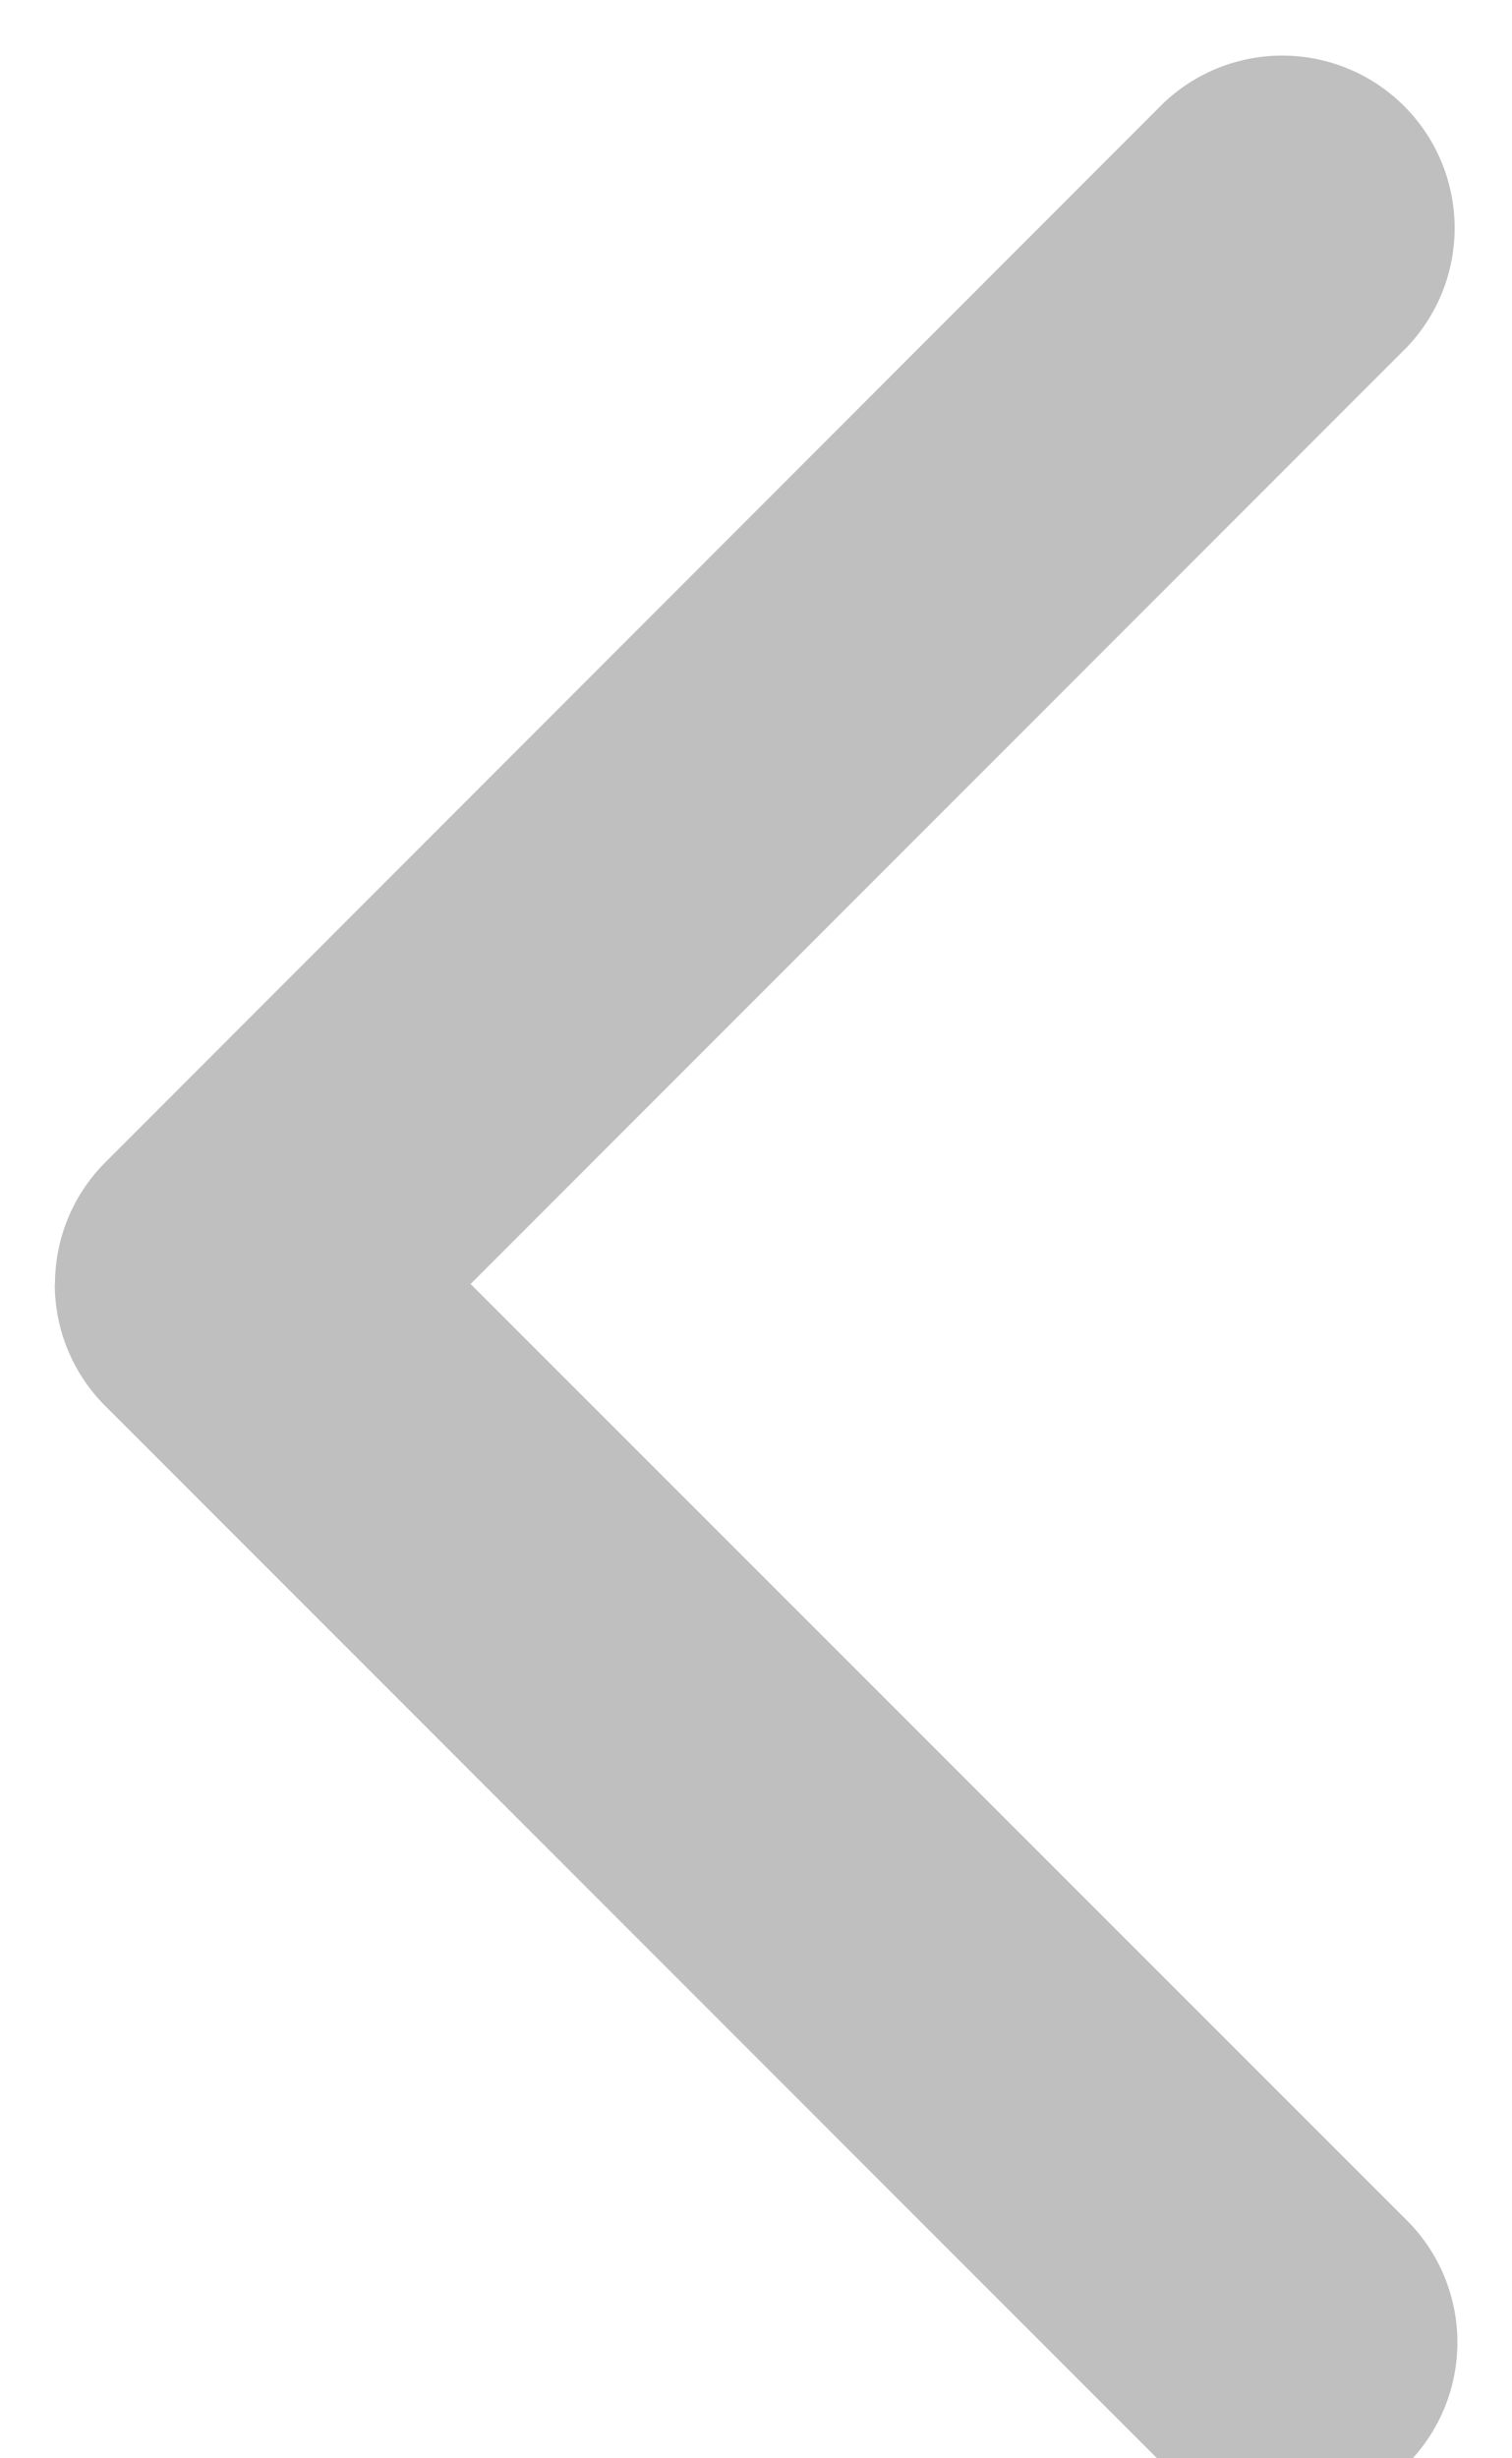
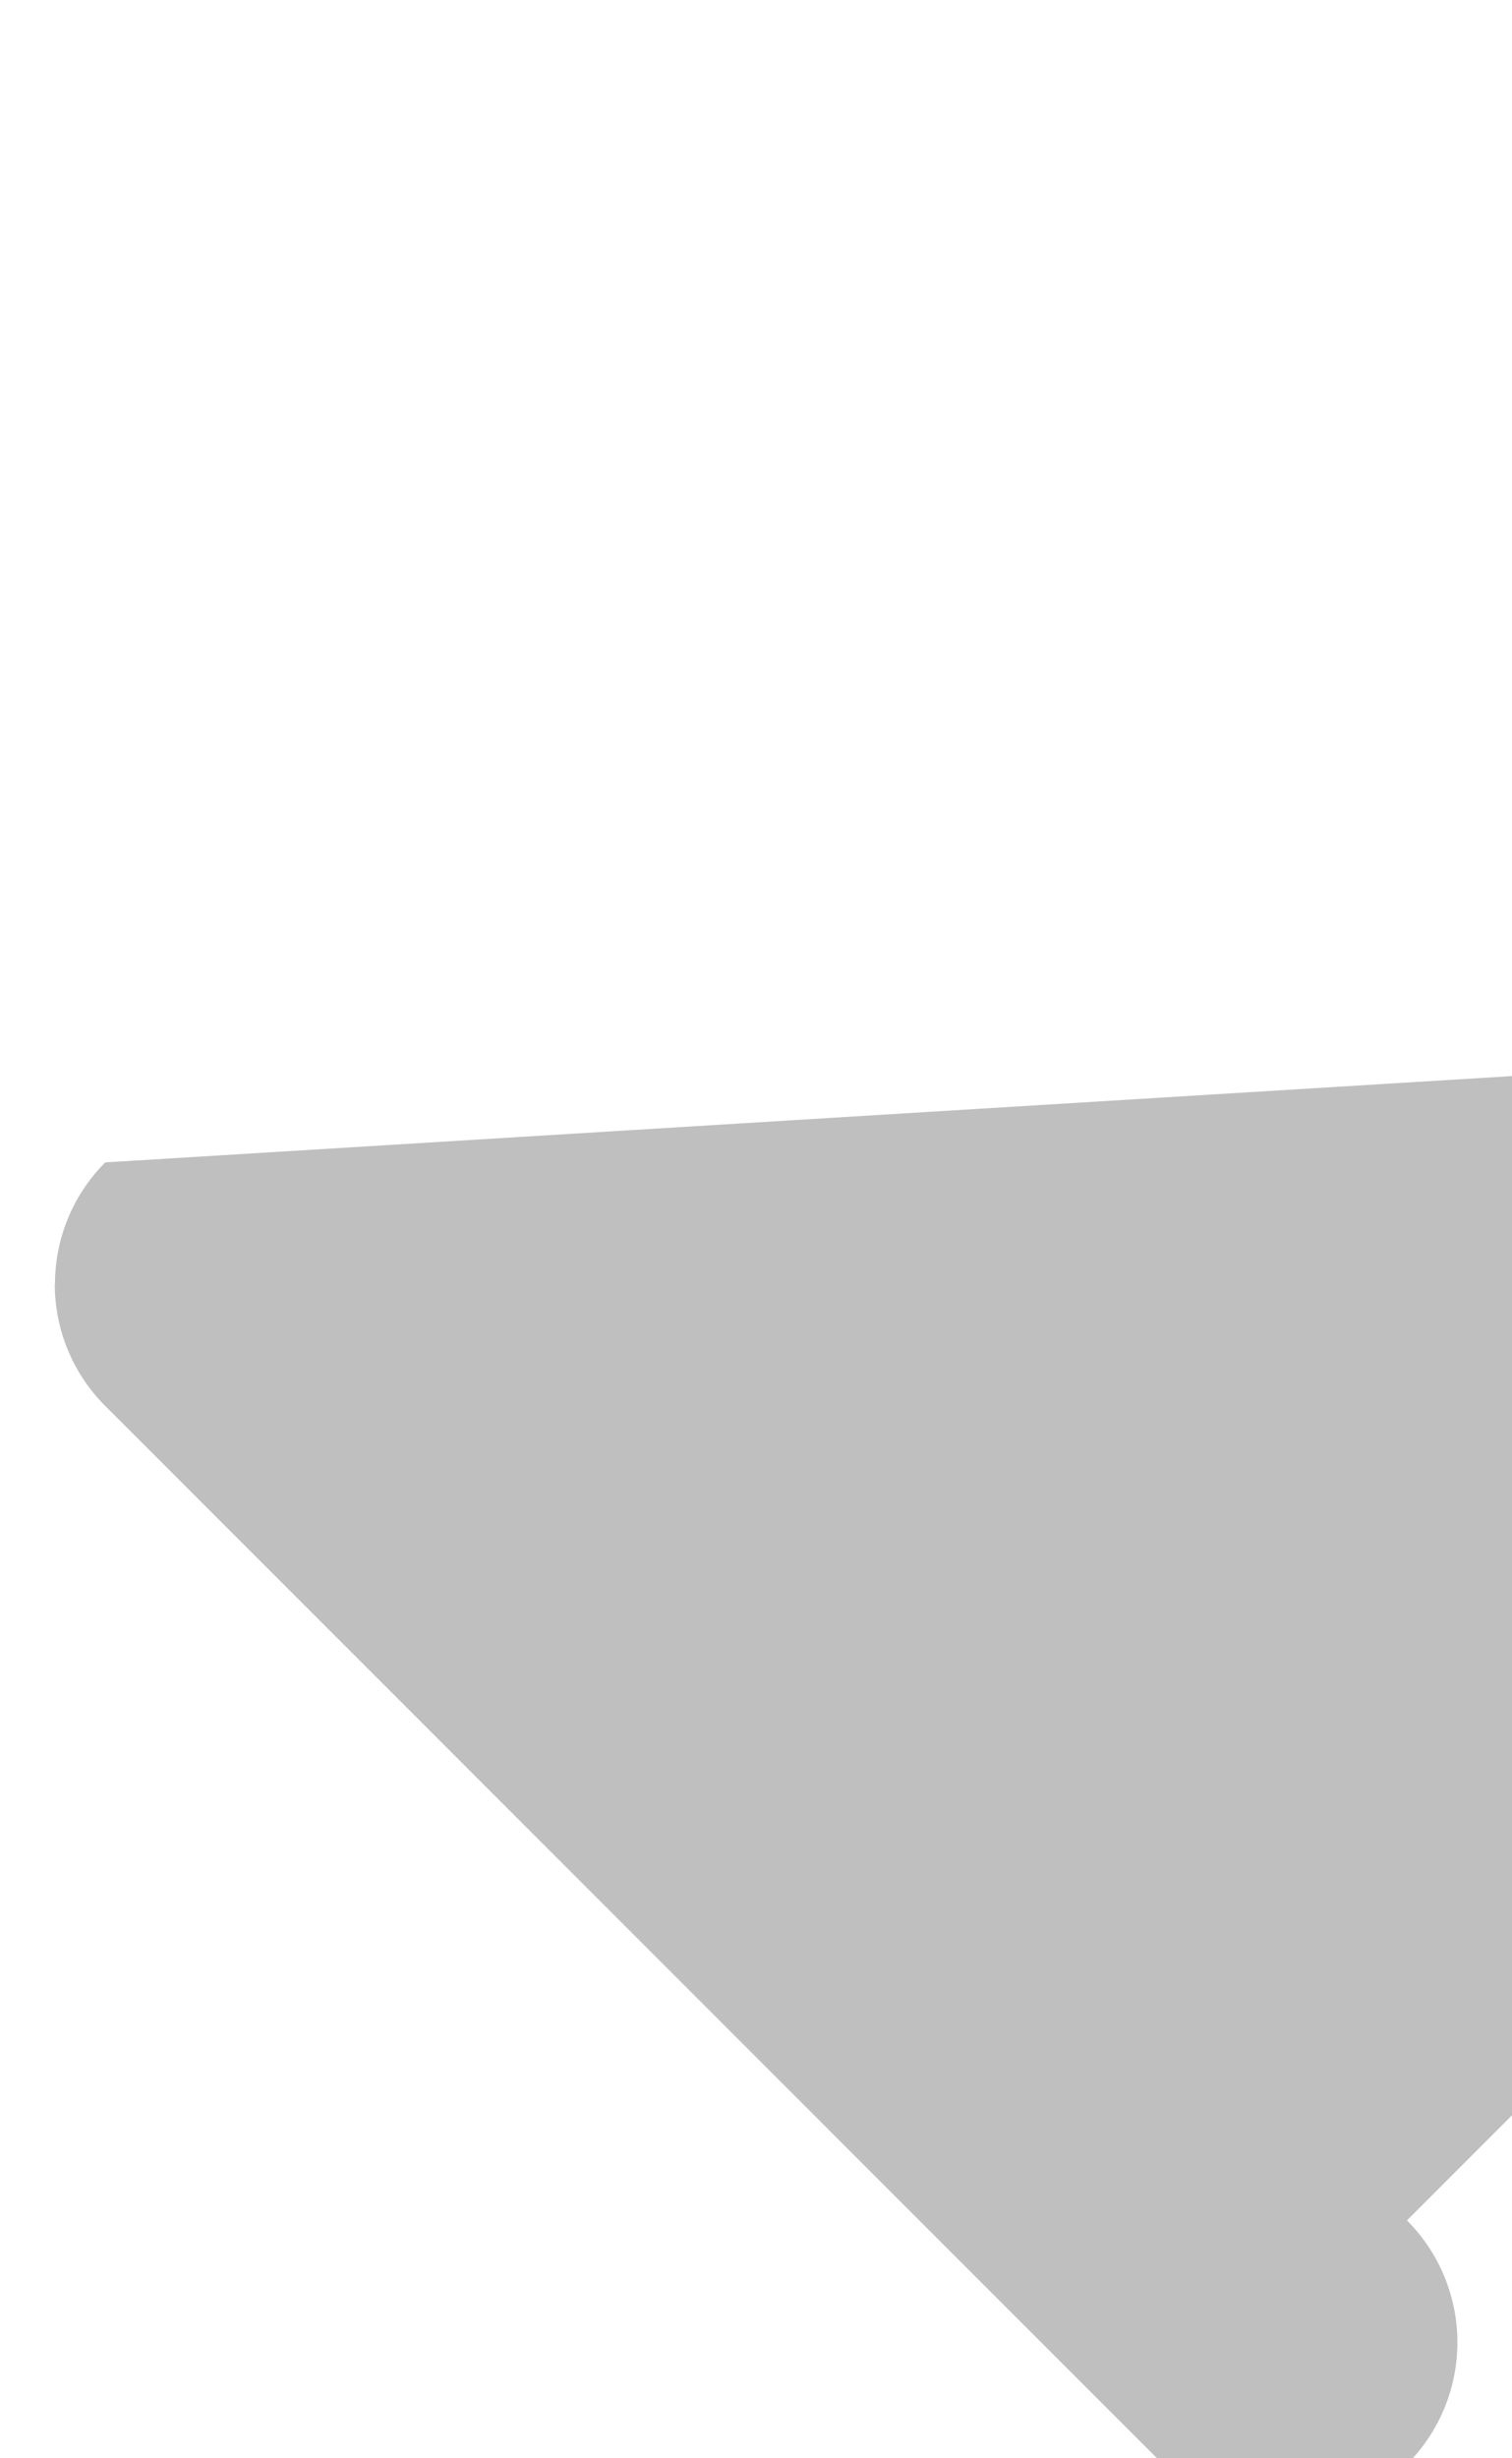
<svg xmlns="http://www.w3.org/2000/svg" width="8" height="13" viewBox="0 0 8 13">
  <g>
    <g opacity=".5" transform="rotate(-90 4 6.5)">
      <g opacity=".5">
-         <path d="M3.71 2.79a.909.909 0 0 0-.645.267l-5.597 5.597a.911.911 0 1 0 1.29 1.29L3.71 4.99l4.952 4.952a.912.912 0 0 0 1.29-1.289L4.353 3.057a.909.909 0 0 0-.644-.266z" />
+         <path d="M3.71 2.79a.909.909 0 0 0-.645.267l-5.597 5.597a.911.911 0 1 0 1.29 1.29l4.952 4.952a.912.912 0 0 0 1.29-1.289L4.353 3.057a.909.909 0 0 0-.644-.266z" />
      </g>
    </g>
  </g>
</svg>